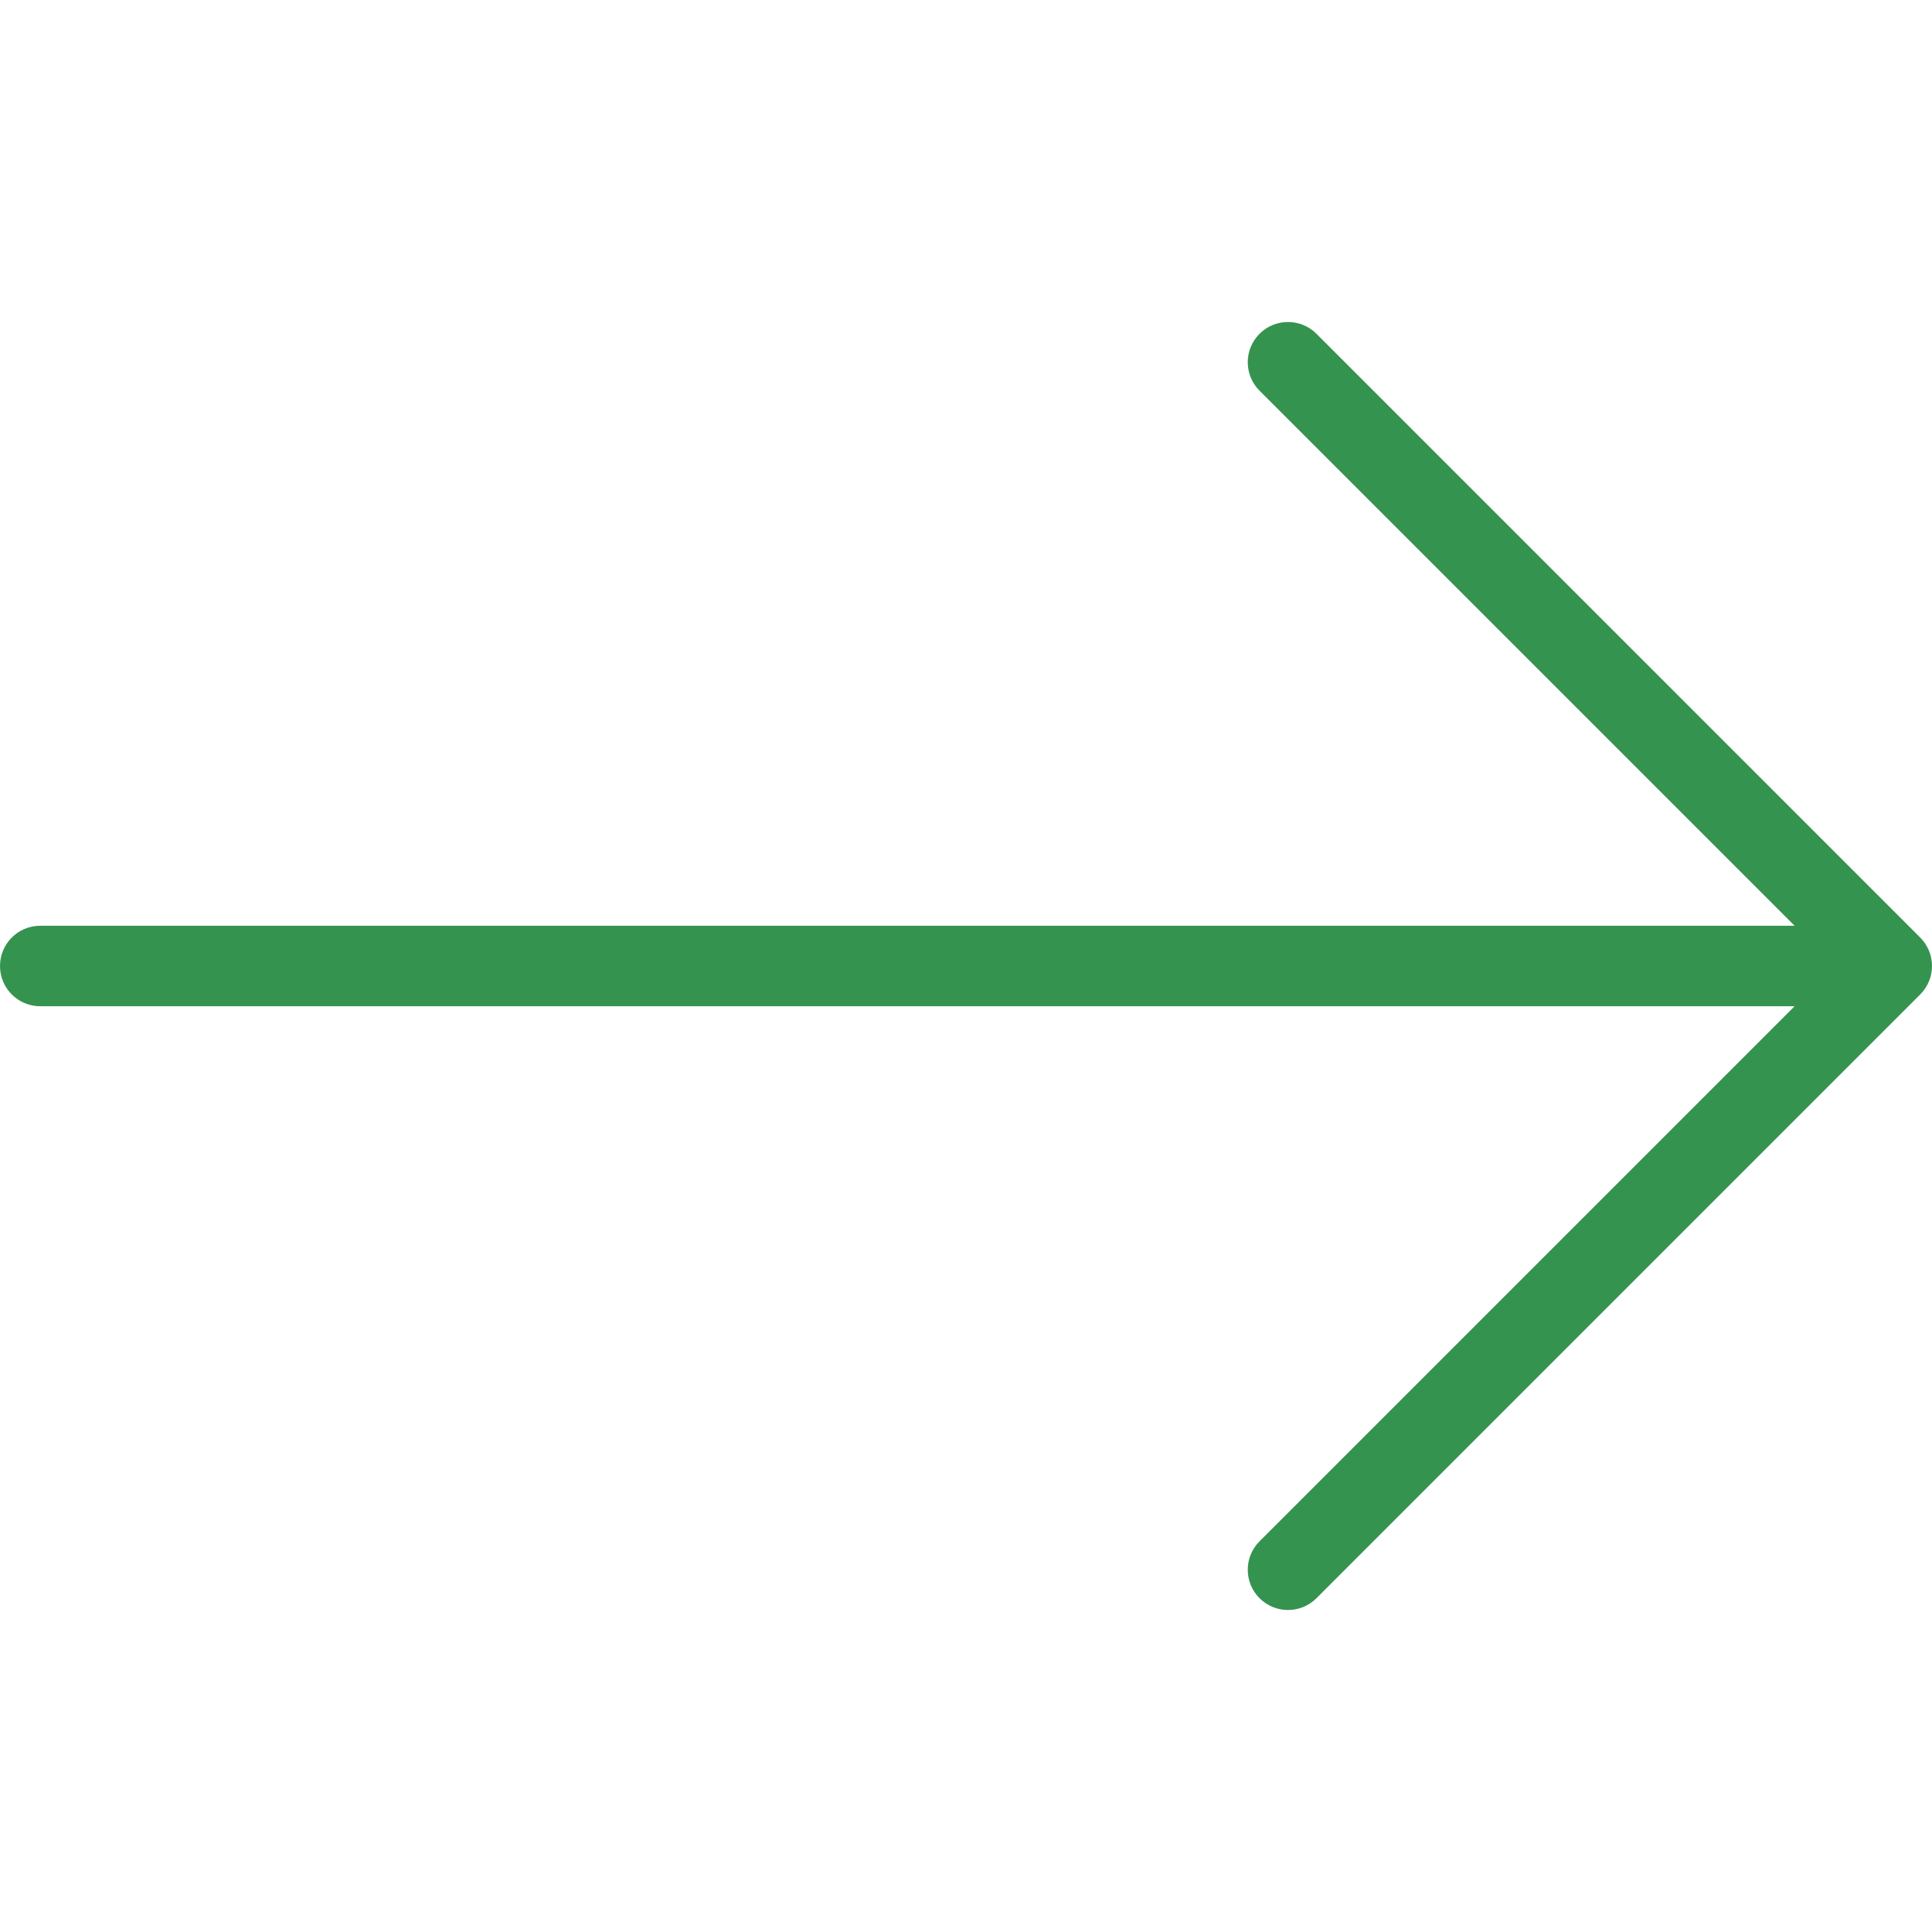
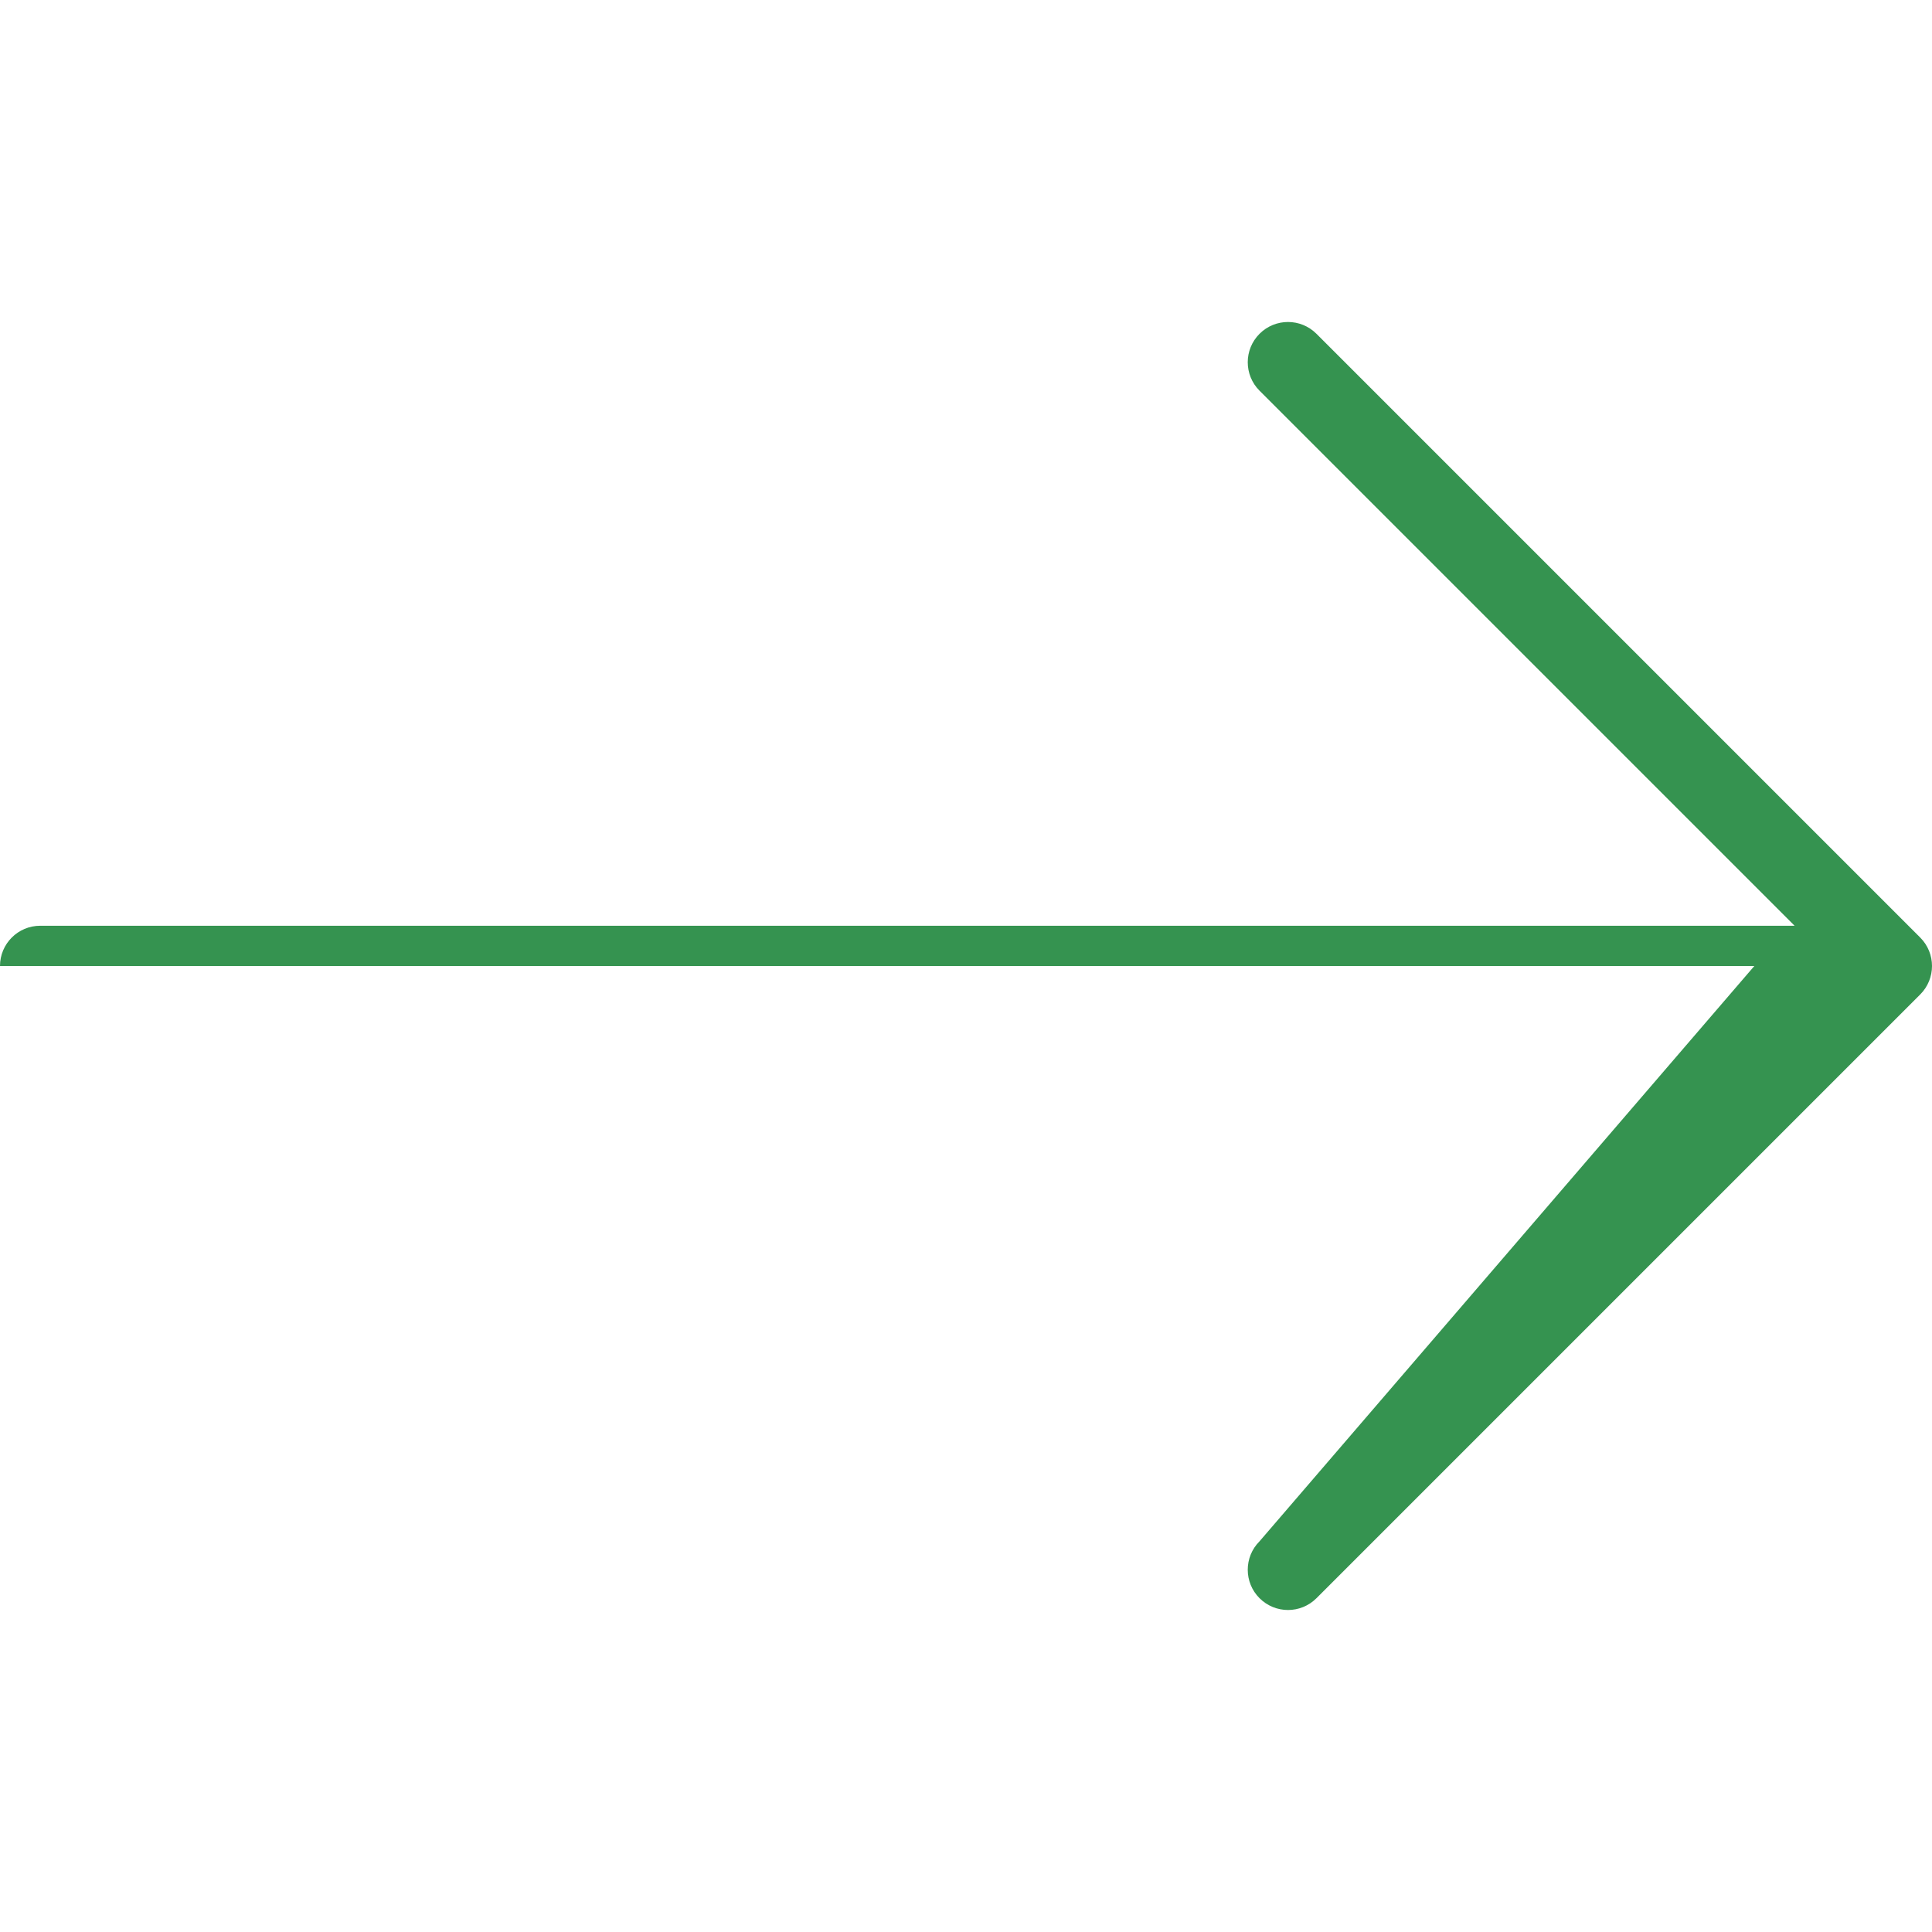
<svg xmlns="http://www.w3.org/2000/svg" id="Layer_1" x="0px" y="0px" viewBox="0 0 512 512" xml:space="preserve">
  <g>
    <g>
-       <path fill="#359350" d="M508.875,248.458l-160-160c-4.167-4.167-10.917-4.167-15.083,0 c-4.167,4.167-4.167,10.917,0,15.083l141.792,141.792H10.667 C4.771,245.333,0,250.104,0,256s4.771,10.667,10.667,10.667h464.917L333.792,408.458 c-4.167,4.167-4.167,10.917,0,15.083c2.083,2.083,4.813,3.125,7.542,3.125 s5.458-1.042,7.542-3.125l160-160C513.042,259.375,513.042,252.625,508.875,248.458z" />
+       <path fill="#359350" d="M508.875,248.458l-160-160c-4.167-4.167-10.917-4.167-15.083,0 c-4.167,4.167-4.167,10.917,0,15.083l141.792,141.792H10.667 C4.771,245.333,0,250.104,0,256h464.917L333.792,408.458 c-4.167,4.167-4.167,10.917,0,15.083c2.083,2.083,4.813,3.125,7.542,3.125 s5.458-1.042,7.542-3.125l160-160C513.042,259.375,513.042,252.625,508.875,248.458z" />
    </g>
  </g>
</svg>